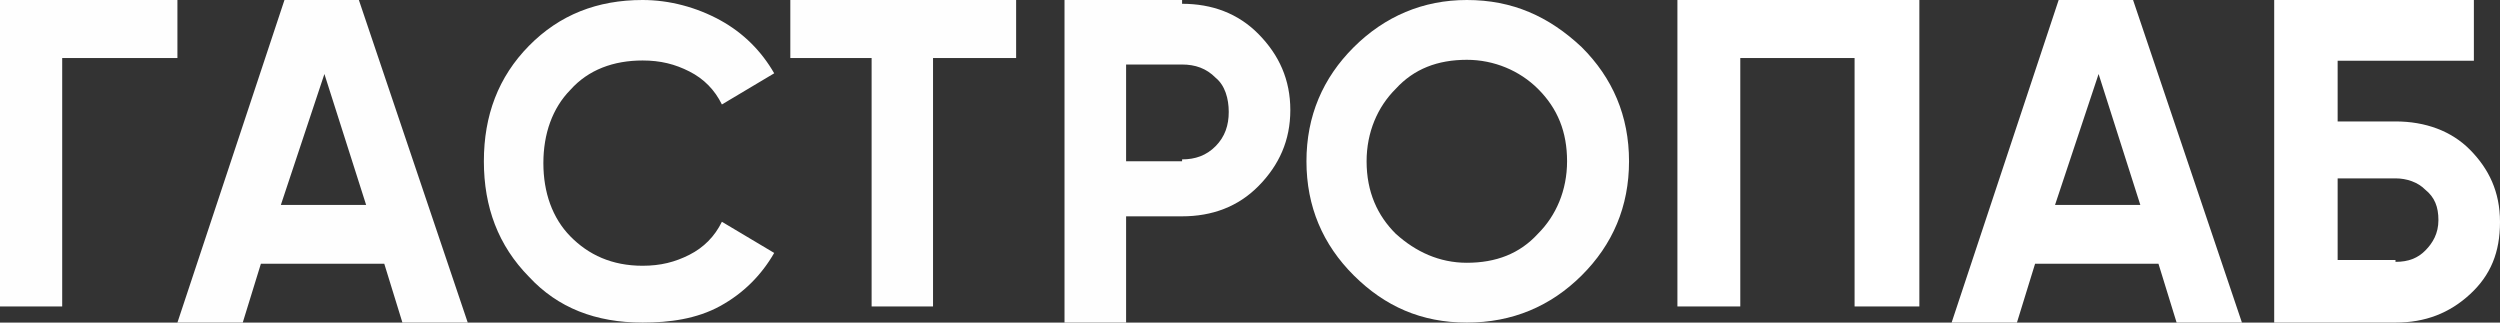
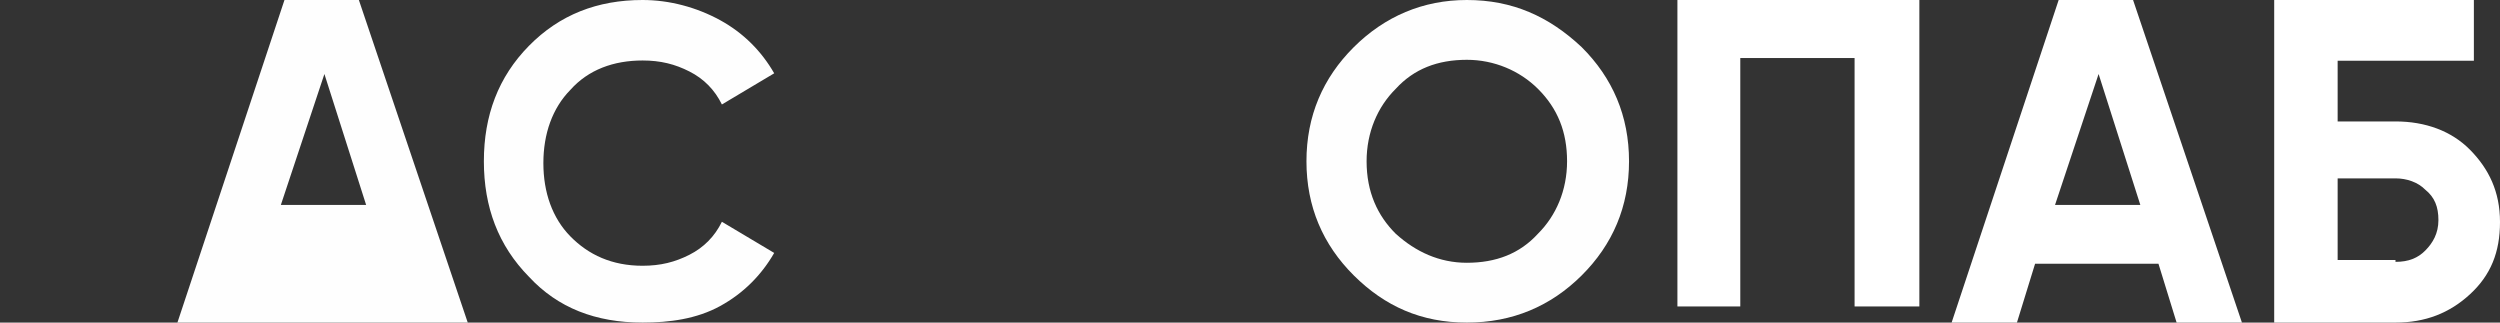
<svg xmlns="http://www.w3.org/2000/svg" width="155" height="20" viewBox="0 0 155 20" fill="none">
  <rect x="0" y="0" width="155" height="20" fill="#333333" stroke="none" />
-   <path d="M11 0V3.598H3.856V19H0V0H11Z" fill="#FEFEFE" />
-   <path d="M17.413 12.706H22.7L20.113 4.588L17.413 12.706ZM24.95 20L23.825 16.353H16.175L15.05 20H11L17.637 0H22.25L29 20H24.95Z" fill="#FEFEFE" />
+   <path d="M17.413 12.706H22.7L20.113 4.588L17.413 12.706ZM24.95 20H16.175L15.05 20H11L17.637 0H22.25L29 20H24.95Z" fill="#FEFEFE" />
  <path d="M39.839 20C36.932 20 34.584 19.091 32.795 17.159C30.894 15.227 30 12.841 30 10C30 7.159 30.894 4.773 32.795 2.841C34.696 0.909 37.044 0 39.839 0C41.516 0 43.193 0.455 44.646 1.25C46.099 2.045 47.217 3.182 48 4.545L44.758 6.477C44.311 5.568 43.64 4.886 42.745 4.432C41.851 3.977 40.956 3.75 39.839 3.75C38.05 3.75 36.484 4.318 35.367 5.568C34.248 6.705 33.689 8.295 33.689 10.114C33.689 11.932 34.248 13.523 35.367 14.659C36.484 15.796 37.938 16.477 39.839 16.477C40.956 16.477 41.851 16.25 42.745 15.796C43.64 15.341 44.311 14.659 44.758 13.75L48 15.682C47.217 17.046 46.099 18.182 44.646 18.977C43.193 19.773 41.516 20 39.839 20Z" fill="#FEFEFE" />
-   <path d="M63 0V3.598H57.848V19H54.04V3.598H49V0H63Z" fill="#FEFEFE" />
-   <path d="M73.289 9.882C74.099 9.882 74.793 9.647 75.372 9.059C75.95 8.471 76.182 7.765 76.182 6.941C76.182 6.118 75.95 5.294 75.372 4.824C74.793 4.235 74.099 4 73.289 4H69.818V10H73.289V9.882ZM73.289 0.235C75.141 0.235 76.76 0.824 78.033 2.118C79.306 3.412 80 4.941 80 6.824C80 8.706 79.306 10.235 78.033 11.529C76.76 12.823 75.141 13.412 73.289 13.412H69.818V20H66V0H73.289V0.235Z" fill="#FEFEFE" />
  <path d="M86.537 14.494C87.78 15.618 89.249 16.292 90.944 16.292C92.751 16.292 94.22 15.73 95.35 14.494C96.48 13.371 97.158 11.798 97.158 10C97.158 8.202 96.593 6.742 95.35 5.506C94.22 4.382 92.638 3.708 90.944 3.708C89.136 3.708 87.667 4.27 86.537 5.506C85.407 6.629 84.729 8.202 84.729 10C84.729 11.91 85.407 13.371 86.537 14.494ZM98.062 17.079C96.141 18.989 93.768 20 90.944 20C88.119 20 85.859 18.989 83.938 17.079C82.017 15.168 81 12.809 81 10C81 7.191 82.017 4.831 83.938 2.921C85.859 1.011 88.232 0 90.944 0C93.768 0 96.028 1.011 98.062 2.921C99.983 4.831 101 7.191 101 10C101 12.809 99.983 15.168 98.062 17.079Z" fill="#FEFEFE" />
  <path d="M119 0V19H114.984V3.598H107.898V19H104V0H119Z" fill="white" />
  <path d="M127.412 12.706H132.7L130.113 4.588L127.412 12.706ZM134.95 20L133.825 16.353H126.175L125.05 20H121L127.637 0H132.25L139 20H134.95Z" fill="white" />
  <path d="M148.521 16.235C149.331 16.235 149.909 16 150.372 15.529C150.835 15.059 151.182 14.471 151.182 13.647C151.182 12.823 150.95 12.235 150.372 11.765C149.909 11.294 149.215 11.059 148.521 11.059H144.934V16.118H148.521V16.235ZM148.521 7.529C150.372 7.529 151.992 8.118 153.149 9.294C154.306 10.471 155 11.882 155 13.765C155 15.647 154.421 17.059 153.149 18.235C151.876 19.412 150.372 20 148.521 20H141V0H153.38V3.765H144.934V7.529H148.521Z" fill="white" />
</svg>